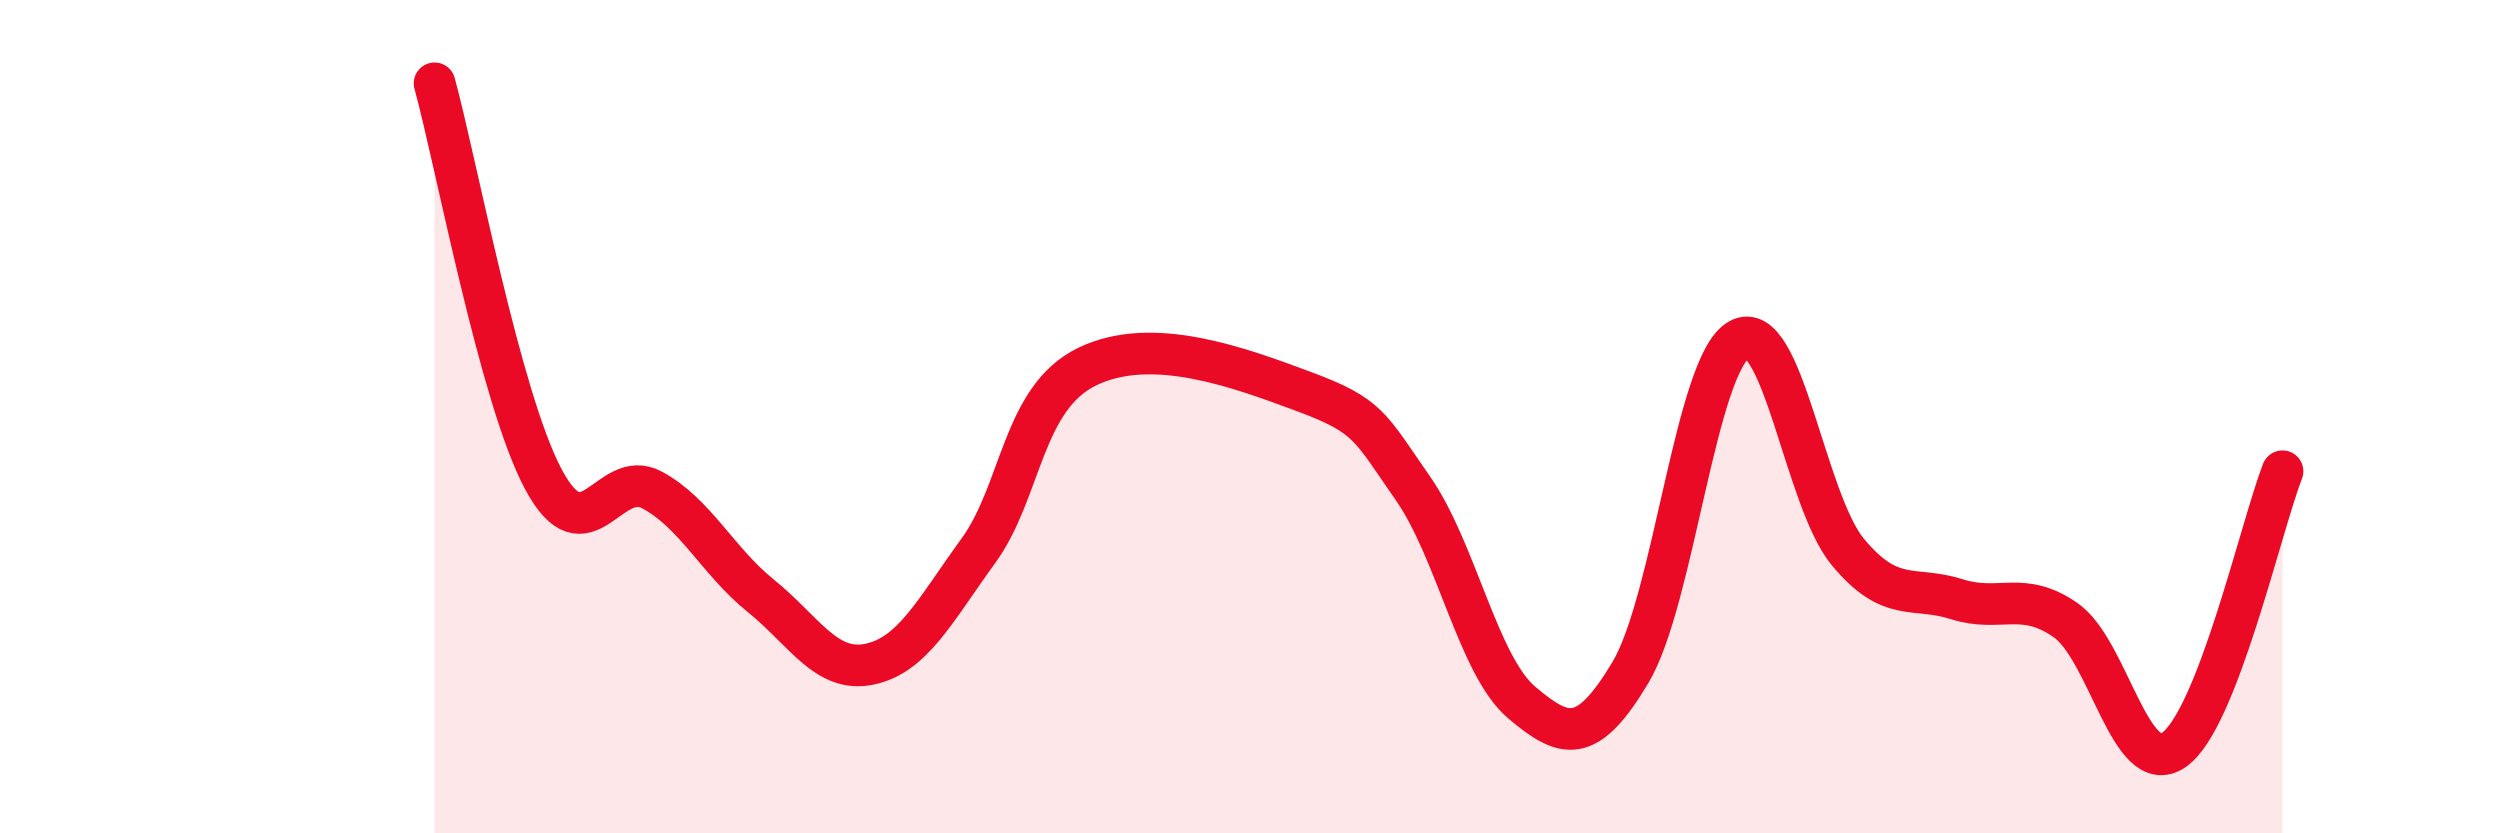
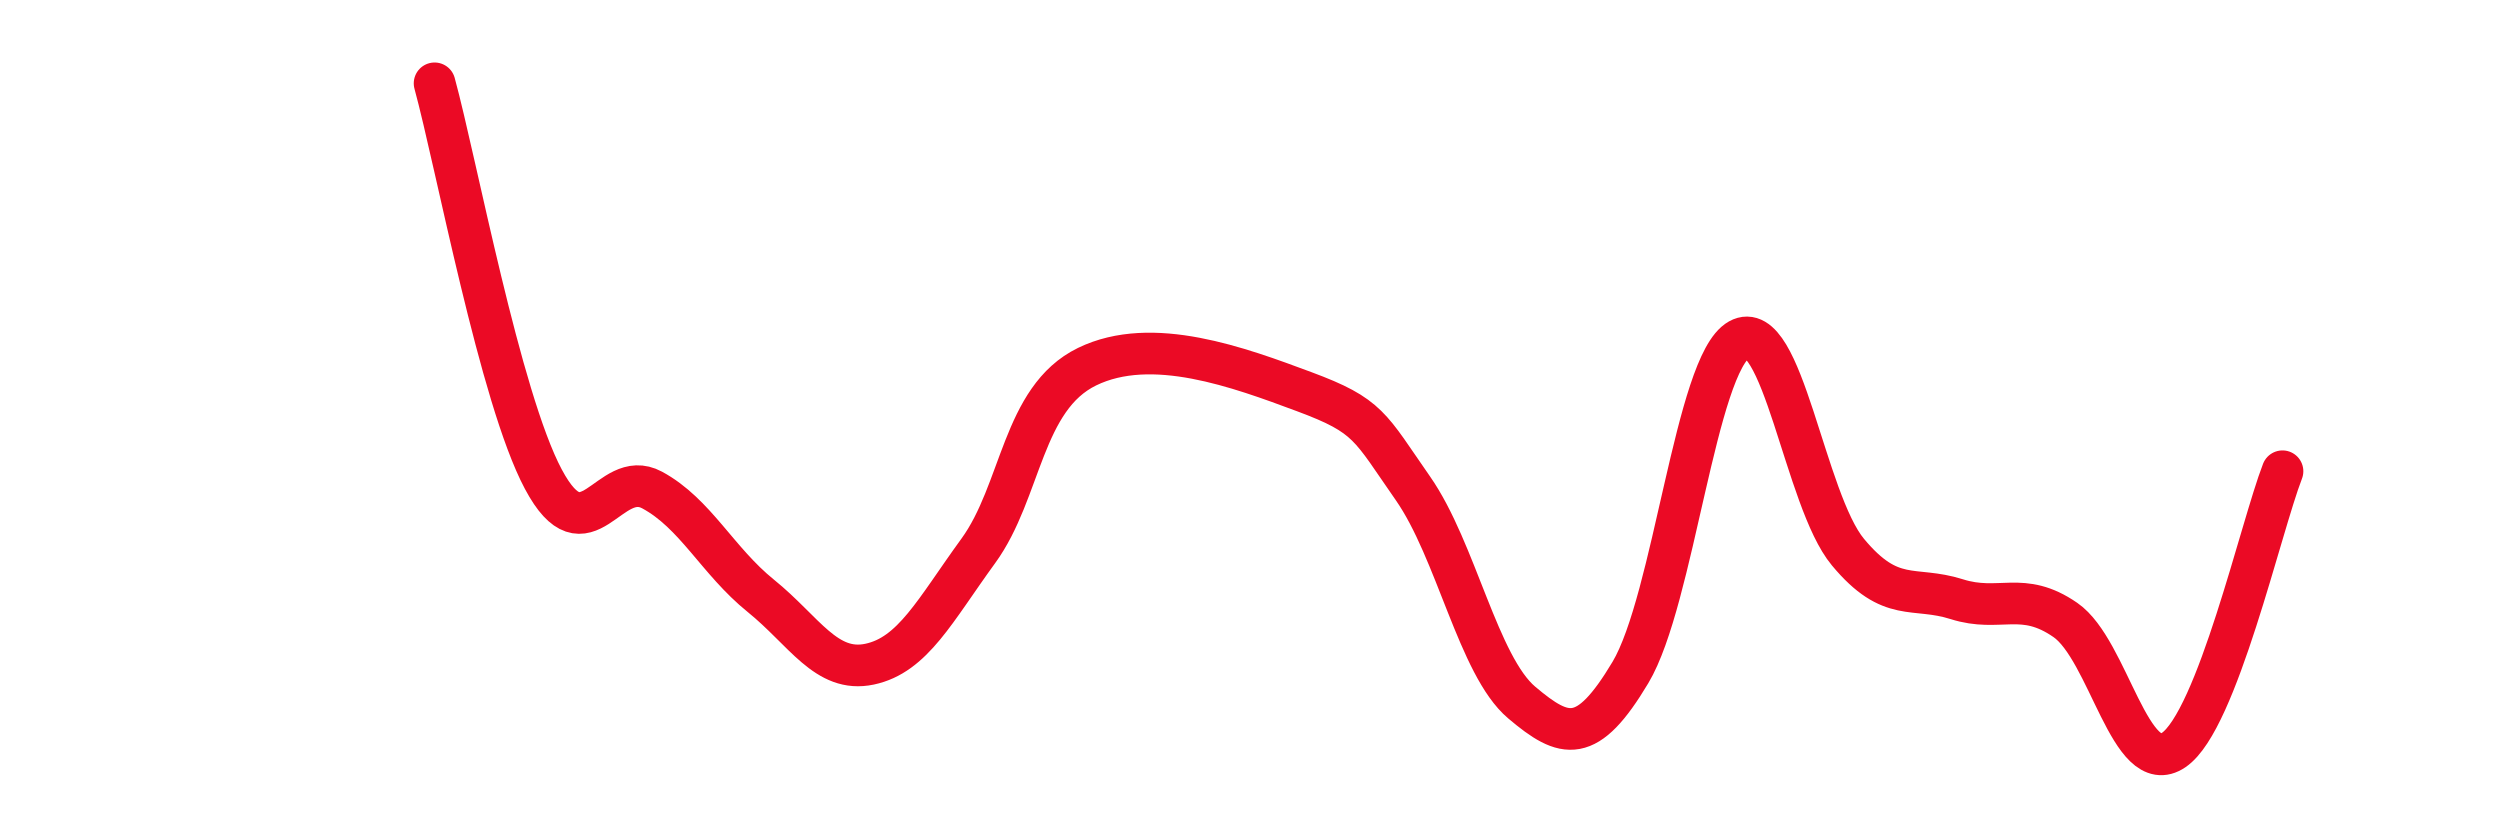
<svg xmlns="http://www.w3.org/2000/svg" width="60" height="20" viewBox="0 0 60 20">
-   <path d="M 10.43,2 C 10.95,3.9 12,9.55 13.04,11.5 C 14.08,13.45 14.61,11.2 15.65,11.76 C 16.69,12.32 17.22,13.46 18.26,14.3 C 19.3,15.14 19.83,16.16 20.87,15.94 C 21.91,15.72 22.44,14.65 23.48,13.22 C 24.52,11.79 24.53,9.56 26.09,8.8 C 27.65,8.04 29.74,8.82 31.3,9.4 C 32.86,9.98 32.87,10.23 33.91,11.72 C 34.95,13.21 35.48,15.98 36.52,16.86 C 37.56,17.74 38.09,17.88 39.13,16.14 C 40.17,14.4 40.7,8.73 41.74,8.15 C 42.78,7.57 43.31,12 44.35,13.25 C 45.39,14.5 45.92,14.05 46.96,14.38 C 48,14.71 48.53,14.16 49.57,14.88 C 50.61,15.6 51.13,18.71 52.17,18 C 53.21,17.29 54.26,12.65 54.78,11.31L54.78 20L10.43 20Z" fill="#EB0A25" opacity="0.1" stroke-linecap="round" stroke-linejoin="round" />
  <path d="M 10.43,2 C 10.95,3.9 12,9.55 13.04,11.5 C 14.08,13.45 14.61,11.2 15.65,11.76 C 16.69,12.32 17.22,13.46 18.26,14.3 C 19.3,15.14 19.83,16.16 20.87,15.94 C 21.91,15.72 22.44,14.65 23.48,13.22 C 24.52,11.79 24.53,9.56 26.09,8.8 C 27.65,8.04 29.74,8.82 31.3,9.4 C 32.86,9.98 32.87,10.23 33.91,11.72 C 34.95,13.21 35.48,15.98 36.52,16.86 C 37.56,17.74 38.09,17.88 39.13,16.14 C 40.17,14.4 40.7,8.73 41.74,8.15 C 42.78,7.57 43.31,12 44.35,13.25 C 45.39,14.5 45.92,14.05 46.96,14.38 C 48,14.71 48.53,14.16 49.57,14.88 C 50.61,15.6 51.13,18.71 52.17,18 C 53.21,17.29 54.26,12.65 54.78,11.31" stroke="#EB0A25" stroke-width="1" fill="none" stroke-linecap="round" stroke-linejoin="round" />
</svg>